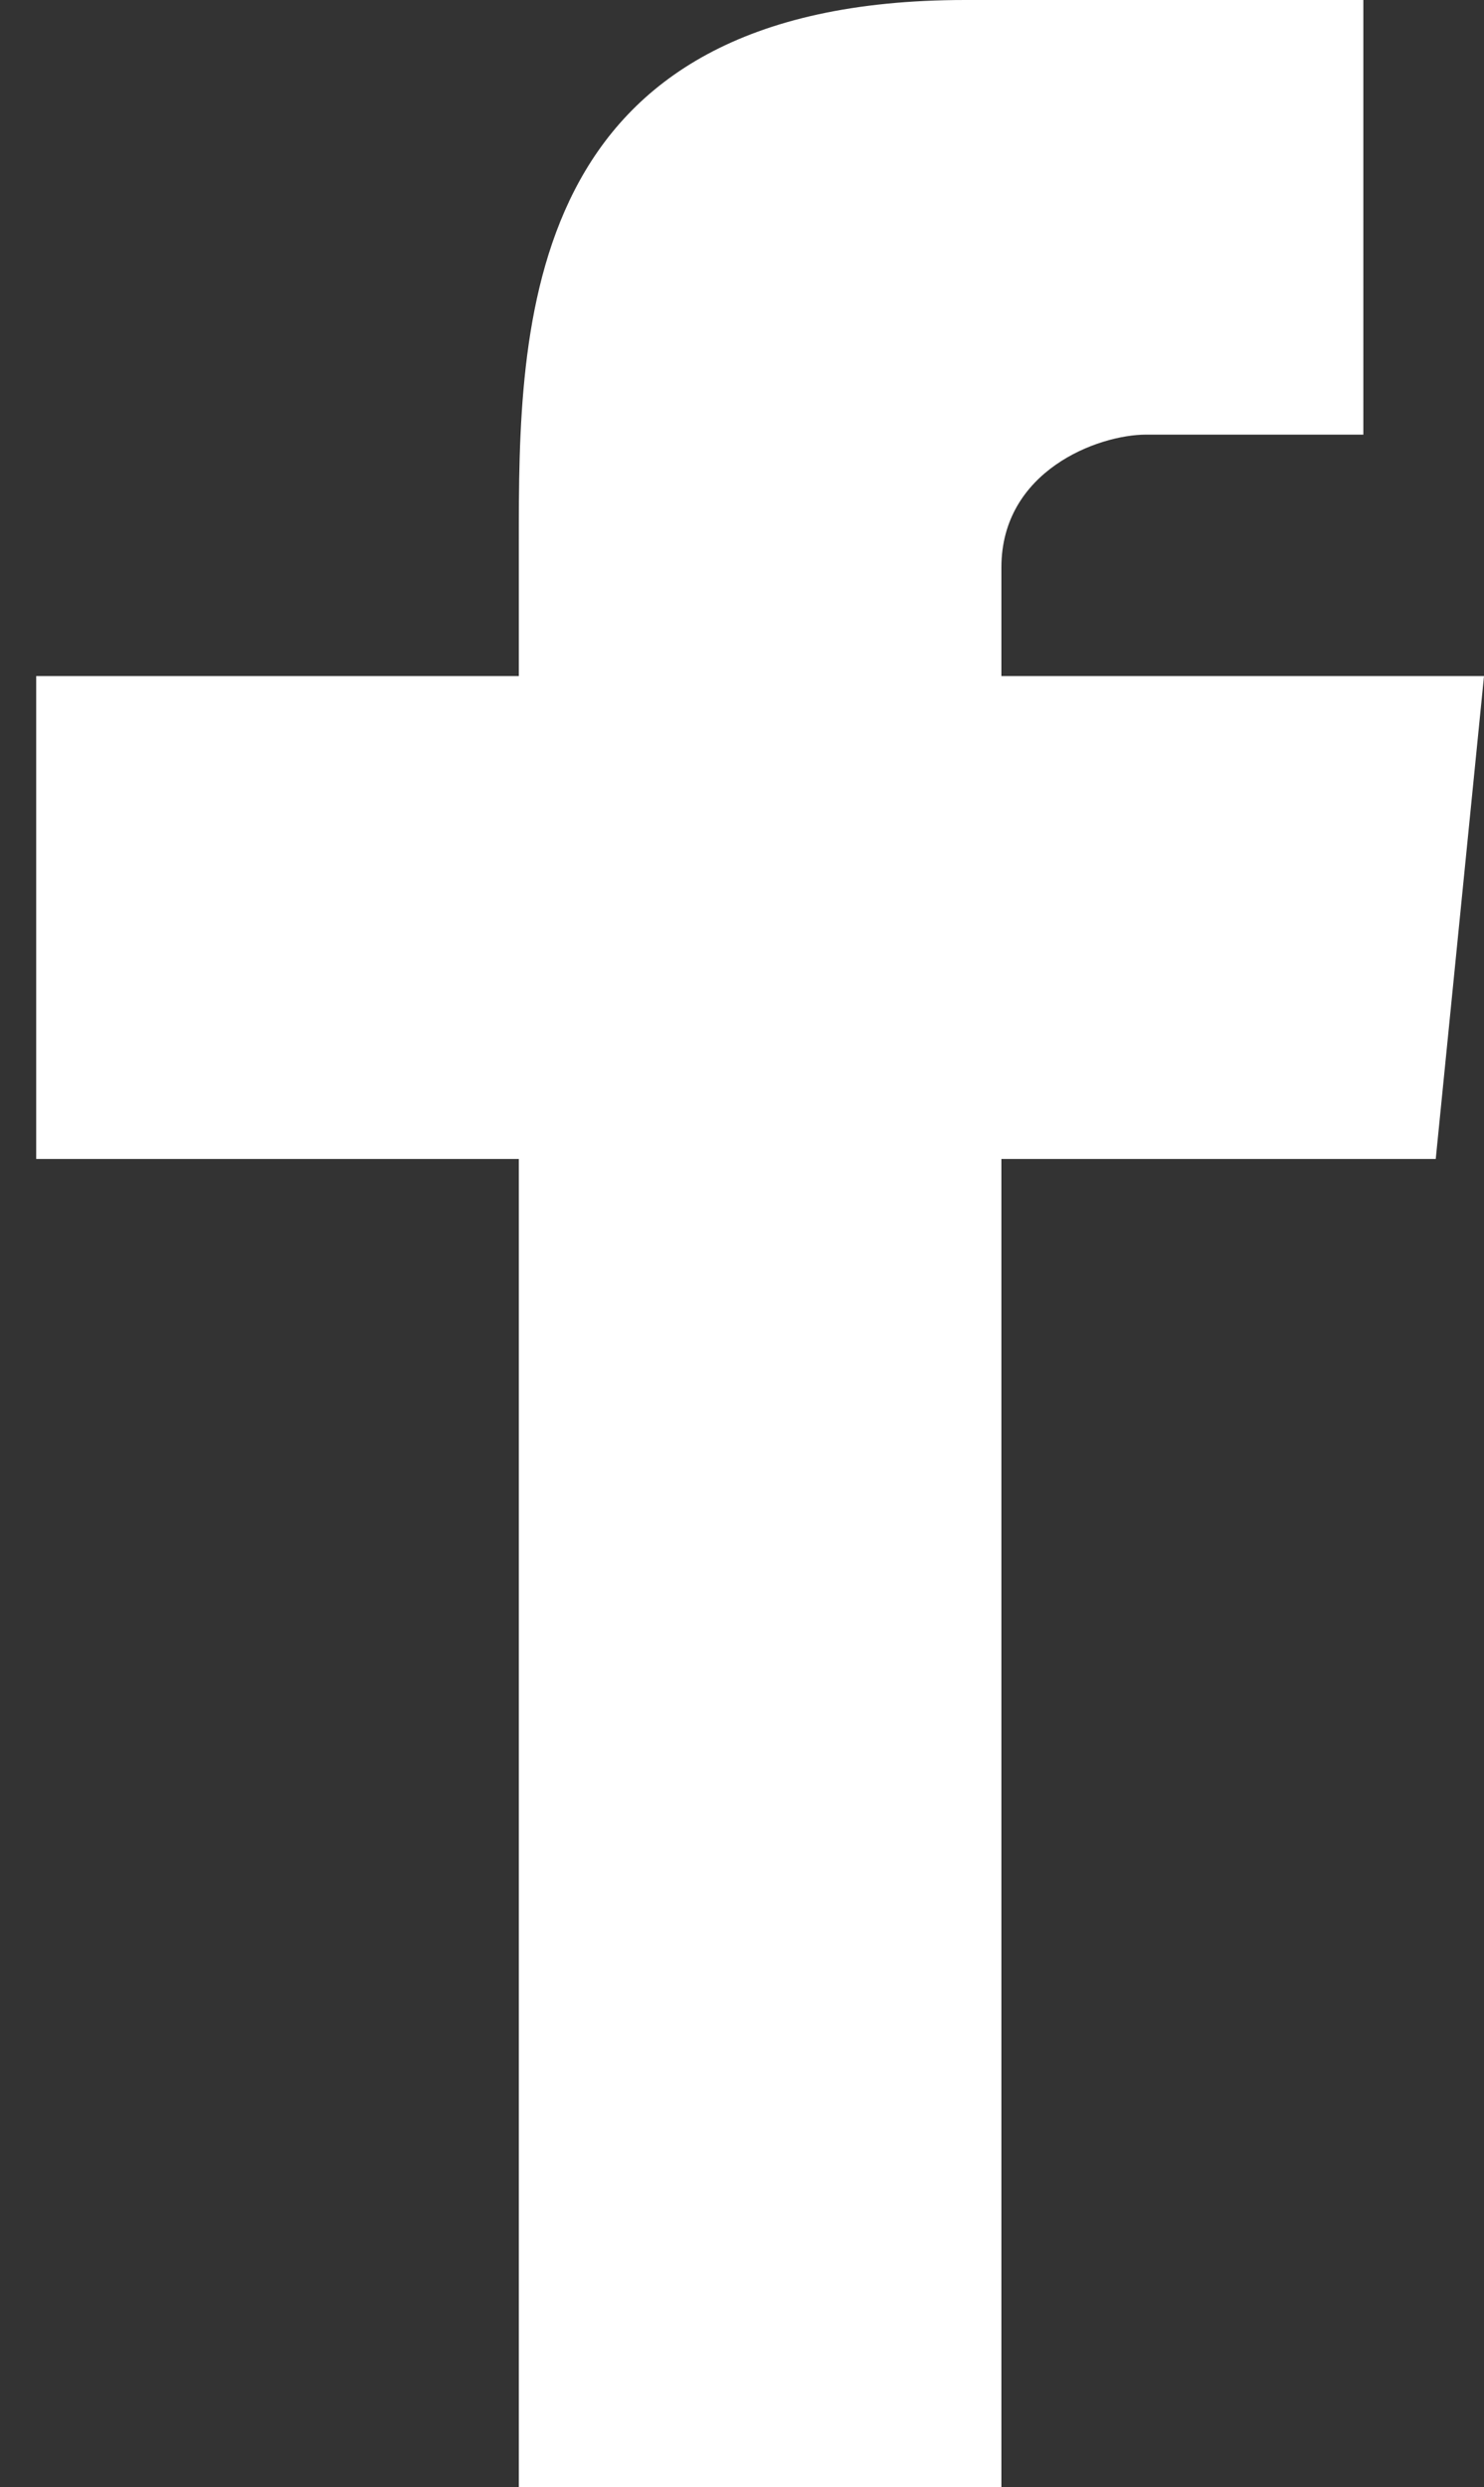
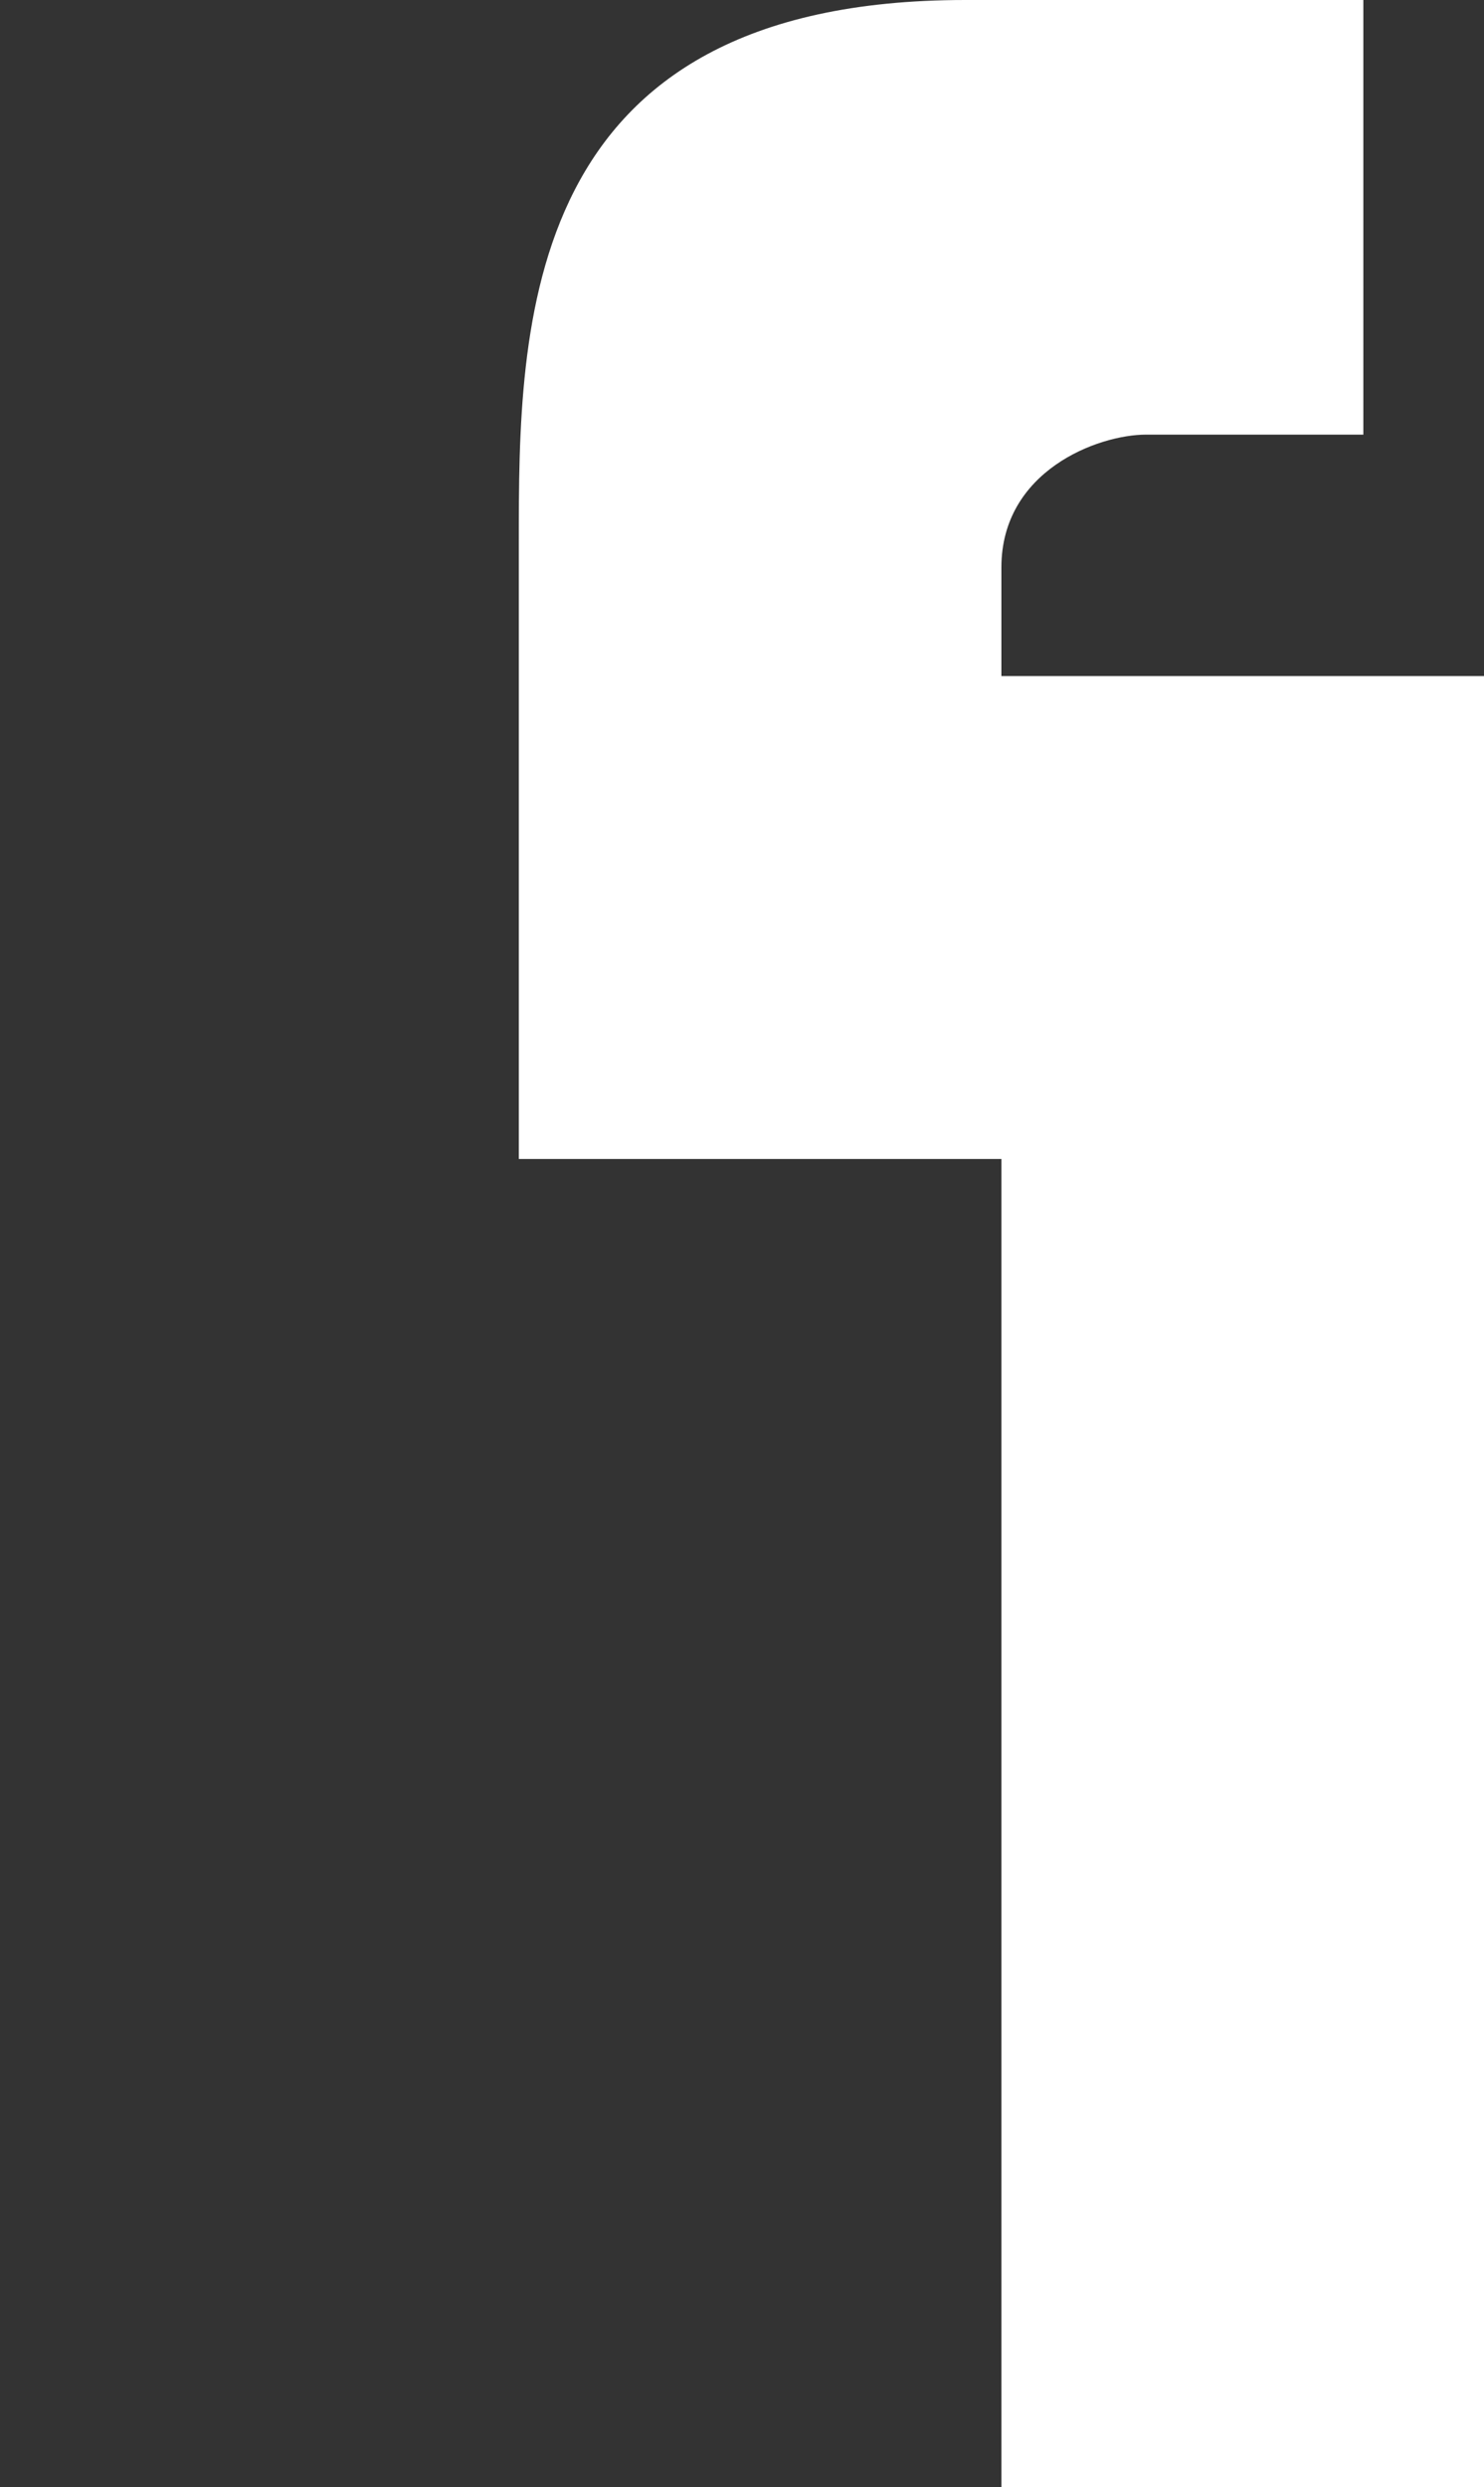
<svg xmlns="http://www.w3.org/2000/svg" viewBox="0 0 12.3 20.6">
  <rect x="0" y="0" width="12.3" height="20.6" fill="#333333" stroke="none" />
-   <path fill="#FFF" d="M12.3 5.6h-4v-.9c0-.8.8-1.1 1.2-1.1h1.8V0H8C4.3 0 4.3 2.7 4.3 4.5v1.1h-4v4h4v11h4v-11h3.6l.4-4z" />
+   <path fill="#FFF" d="M12.3 5.6h-4v-.9c0-.8.8-1.1 1.2-1.1h1.8V0H8C4.3 0 4.3 2.7 4.3 4.5v1.1v4h4v11h4v-11h3.6l.4-4z" />
</svg>